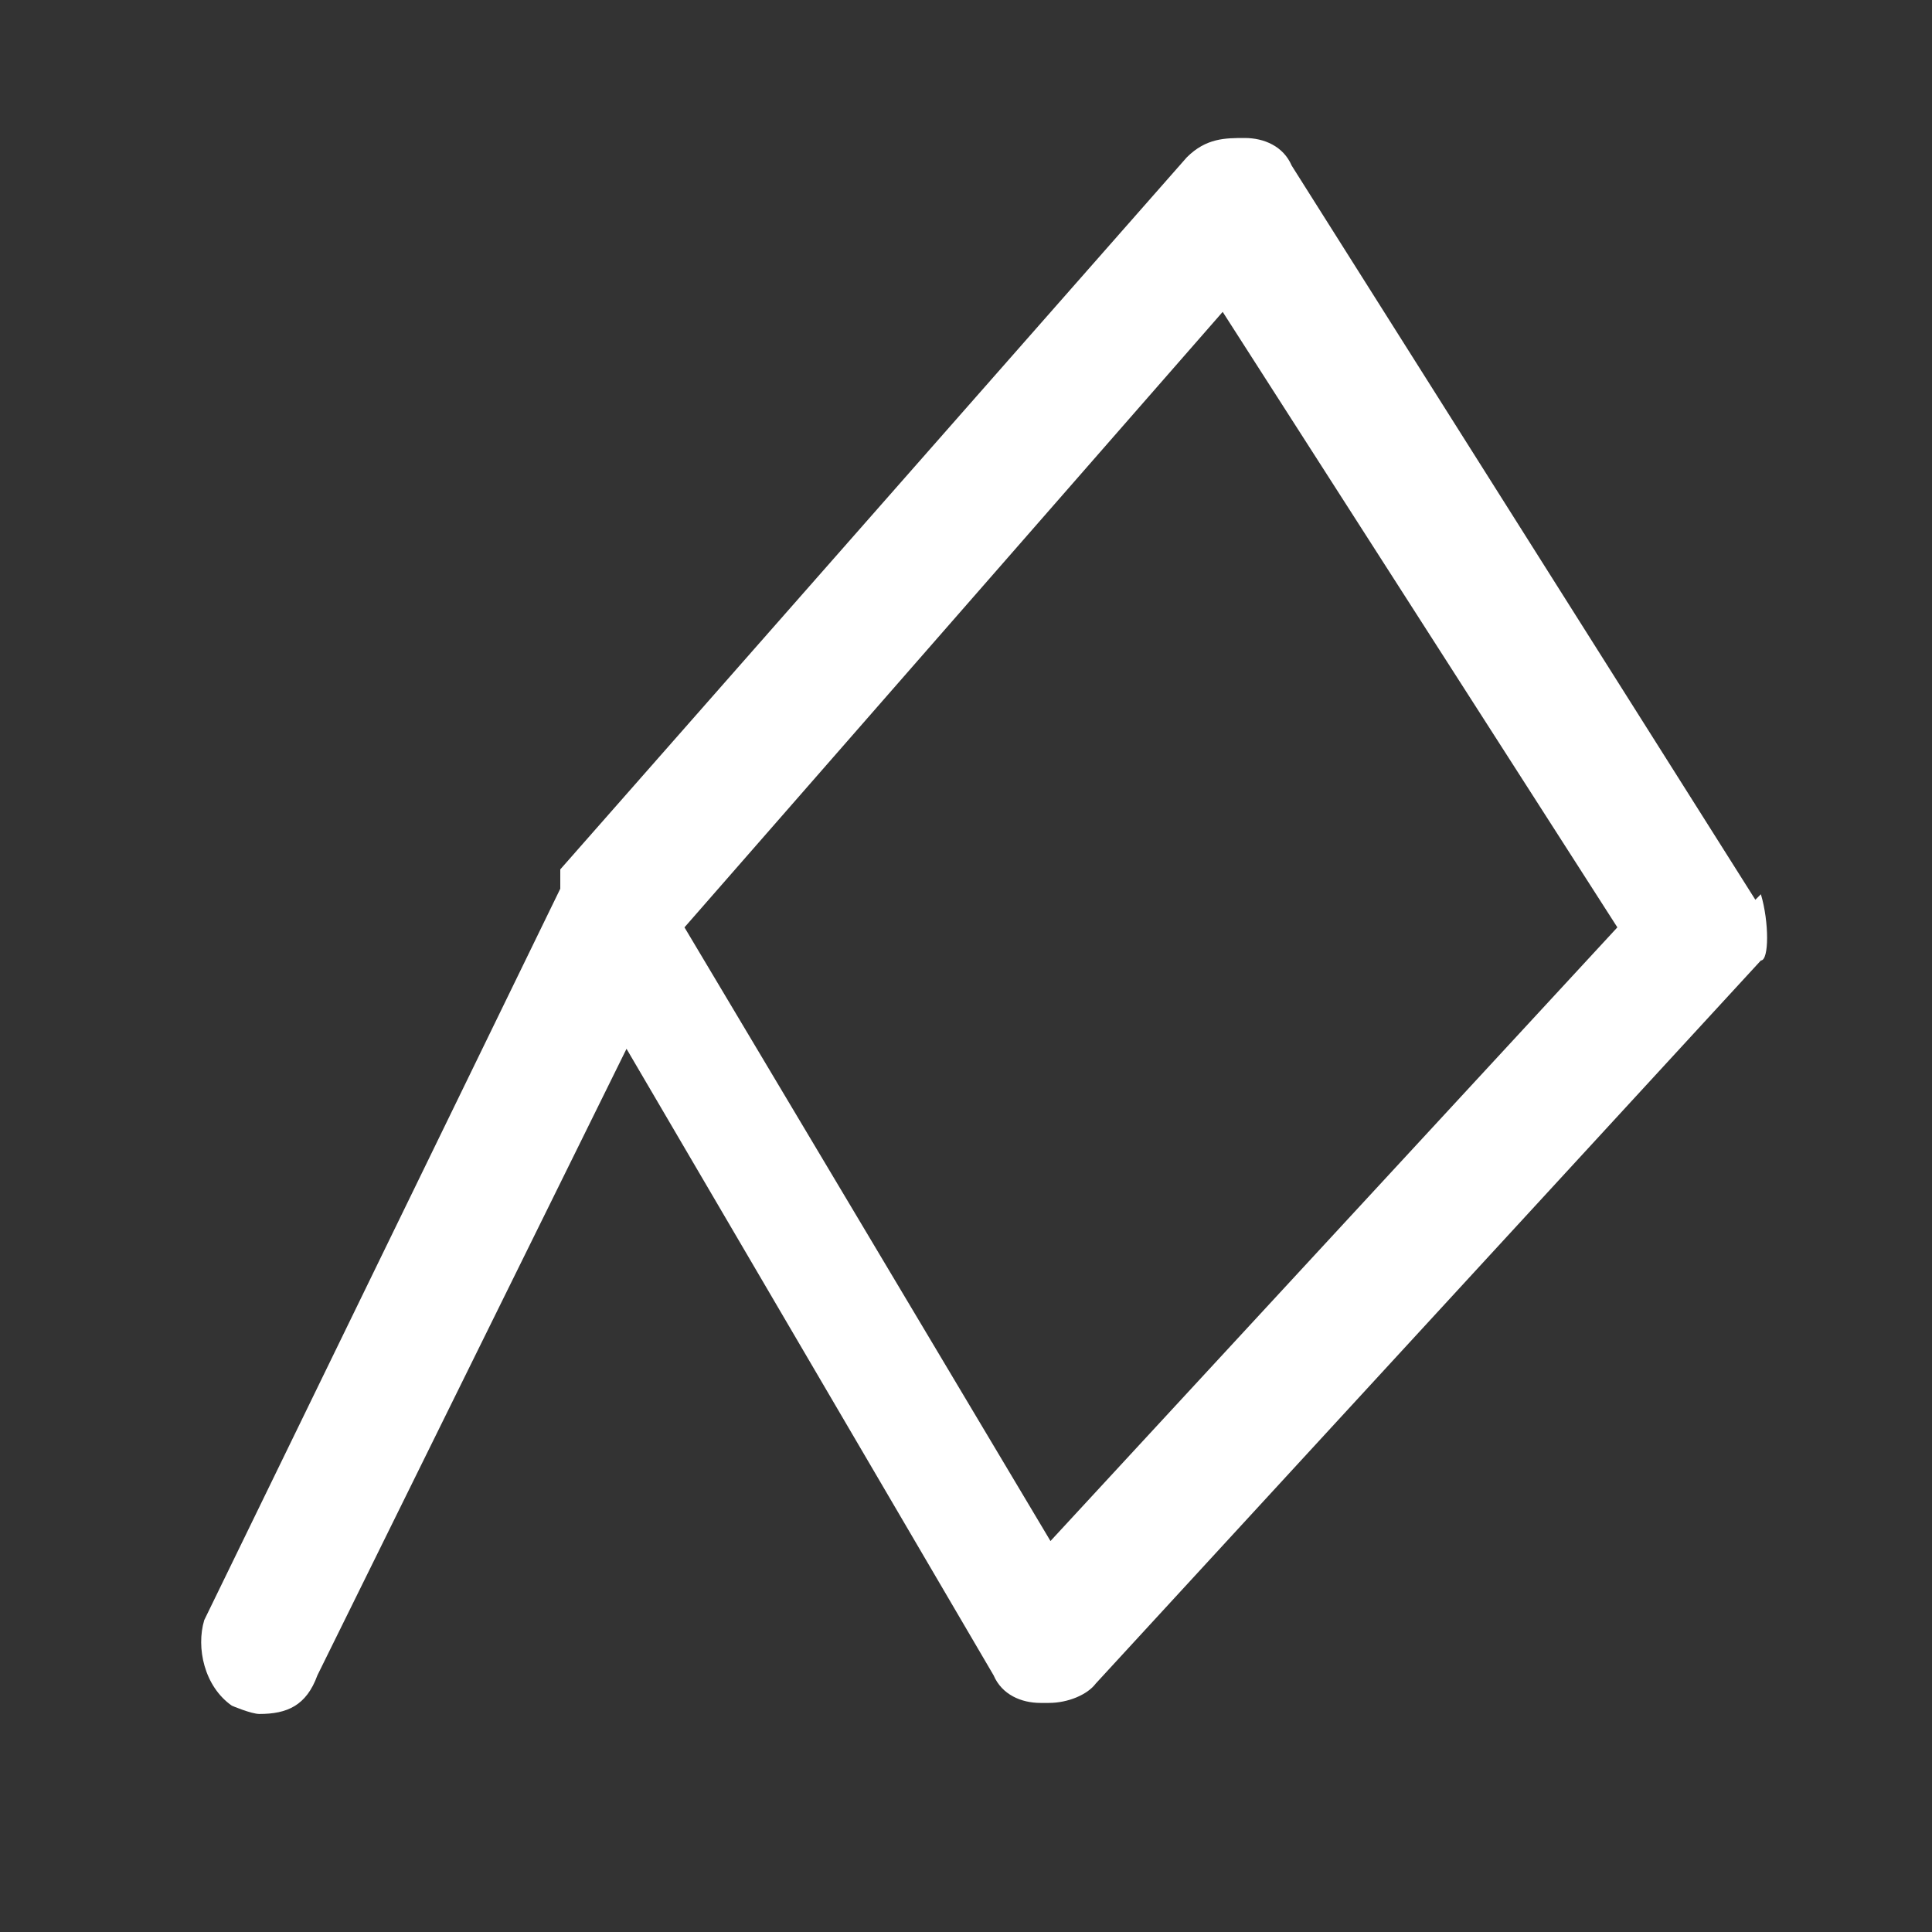
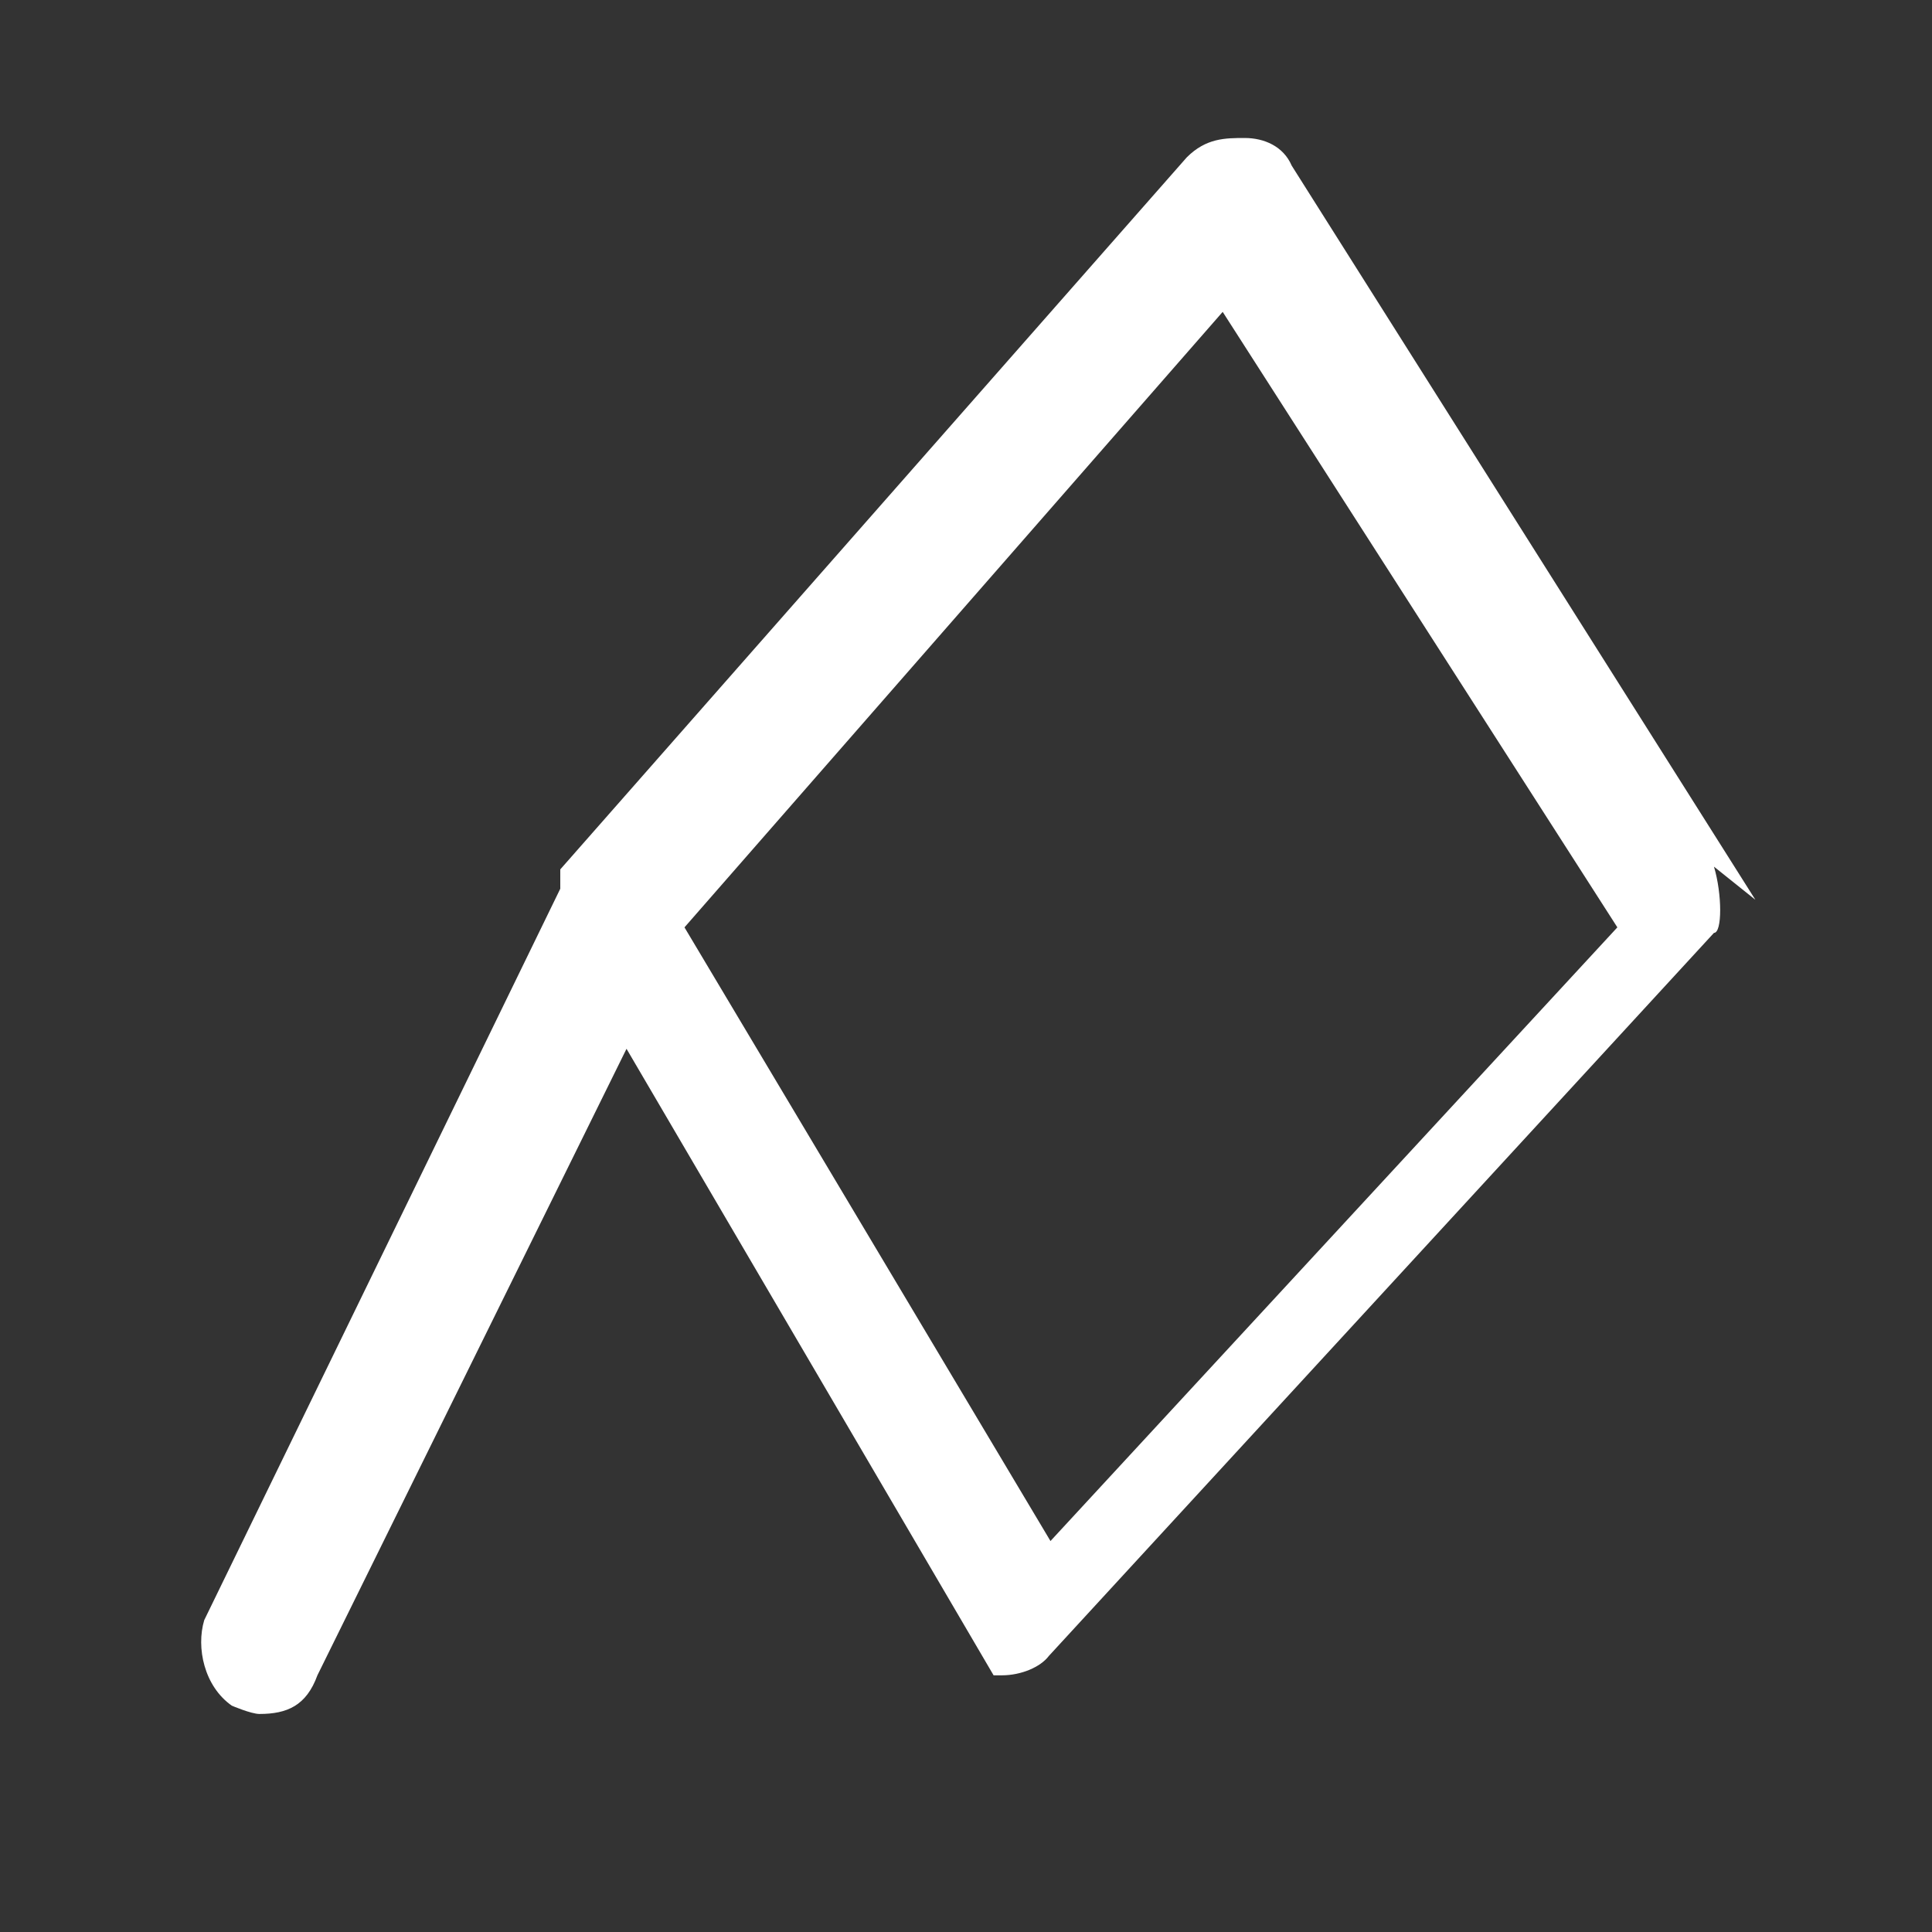
<svg xmlns="http://www.w3.org/2000/svg" id="Camada_1" version="1.1" viewBox="0 0 70 70">
  <rect x="0" y="0" width="70" height="70" fill="#333333" stroke="none" />
  <defs>
    <style>
      .st0 {
        fill: #009e3d;
      }

      .st0, .st1, .st2, .st3, .st4, .st5, .st6 {
        display: none;
      }

      .st1 {
        fill: #0069b4;
      }

      .st2 {
        fill: #8d3310;
      }

      .st7 {
        fill: #fff;
      }

      .st3 {
        fill: #c07b02;
      }

      .st4 {
        fill: #90a3b2;
      }

      .st5 {
        fill: #954b97;
      }

      .st6 {
        fill: #d20a11;
      }
    </style>
  </defs>
  <g id="Camada_11" data-name="Camada_1">
-     <path class="st6" d="M40.2,18.6c0,3.5-2.8,6.6-6.6,6.6s-6.3-3.1-6.3-6.6,2.8-6.6,6.6-6.6,6.3,3.1,6.3,6.6M44.7,18.6c0-5.9-4.9-11.2-11.2-11.2s-10.8,5.2-10.8,11.2,4.9,11.2,11.2,11.2,10.8-4.9,10.8-11.2M57.6,37.4c-.3,2.1-1,5.2-3.8,8-3.8,4.2-10.5,6.3-19.9,6.3s-15.7-2.1-19.5-6.3c-2.8-2.8-3.5-5.9-3.8-8h47.1ZM62.2,35c0-1-1-2.1-2.1-2.1H8.4c-1,0-2.1,1-2.1,2.1s-.3,7.3,4.9,13.3c4.5,4.9,11.5,7.3,20.9,7.7v4.2h-8.4c-1.4.3-2.4,1.4-2.4,2.4s1,2.4,2.4,2.4h20.6c1.4,0,2.1-1,2.1-2.1s-1-2.4-2.1-2.4h-7.7v-4.2c9.4-.3,16.4-3.1,20.9-7.7,5.2-6.3,4.5-13.3,4.5-13.6" />
-     <path class="st3" d="M55.2,49.7c1.4,1.4,2.8,2.4,2.4,2.4,0,.3-.7.3-1.4.3h-16.4v2.4c0,2.8-2.4,5.2-5.9,5.2s-5.6-2.1-5.6-5.2v-1c0-.7-1.7-1-3.5-1h-12.9c-.7,0-1-.3-1.4-.3,0,0,1-1.4,2.4-2.4,4.9-4.2,9.1-14,9.1-25.1s6.6-8.4,8-8.7h1.7s.3-3.5,2.4-3.5,2.1,3.5,2.1,3.5h1.4c1.4,0,8,1.7,8,8.7.3,10.8,4.5,20.6,9.4,24.8M62.9,51.4v-1l-1-.7c-7.3-5.6-11.2-14.7-11.2-24.8s-5.2-11.9-10.5-12.9c-.3-2.8-3.8-4.2-5.9-4.2s-5.6,1-5.9,3.8c-5.6,1.4-10.8,6.3-10.8,13.3,1,8-4.2,18.8-11.2,24.8l-1,.7v1c0,3.5,2.8,5.9,6.3,5.9h12.2c1.4,4.2,5.6,7.7,10.5,7.7s9.1-3.1,10.1-7.7h12.2c3.5,0,6.3-2.8,6.3-5.9" />
-     <path class="st1" d="M43.7,22.1c0,5.2-4.5,9.8-9.8,9.8s-9.8-4.5-9.8-9.8,4.5-9.8,9.8-9.8,9.8,4.2,9.8,9.8M48.6,22.1c0-8-6.6-14.3-14.3-14.3s-14.3,6.3-14.3,14.3,6.6,14.3,14.3,14.3,14.3-6.3,14.3-14.3M58,56.3c0,2.8-.7,3.1-1.4,3.1-.7.3-2.1.3-3.5.7,0-1.7.3-4.5,1-7,.3-1,.7-2.1,1-2.8,2.1,2.1,2.8,4.2,2.8,5.9M53.1,44.8c-.7,1.4-1.7,4.2-2.8,7-1,3.1-1.4,6.3-1.4,8.4h-7.3c0-2.4.7-6.3,2.1-11.2,1.4-4.5,3.8-7.7,5.2-9.1,0,0,4.2,4.9,4.2,4.9ZM40.5,44.8c-.3.7-.7,1.7-1,2.8-1.7,5.6-2.4,10.1-2.4,12.6h-4.5c0-2.8-.7-7.3-2.4-12.6-.3-1-.7-2.1-1-2.8,1.7,0,3.5-.3,5.2-.3s4.2.3,6.3.3M28,60.1h-7.3c0-2.1,0-5.6-1.4-8.4-1-3.1-2.1-5.6-2.8-7l4.2-4.9c1.4,1.7,3.8,4.5,5.2,9.1,1.4,4.9,1.7,9.1,2.1,11.2M16.1,60.1c-5.2,0-5.9-.7-5.9-3.8s1-4.9,3.5-7c0,1,1,2.4,1.4,3.5.7,2.8,1,5.6,1,7.3M57.3,46.2c.3-.3.3-.7.3-.7.3-.7.3-1.7-.3-2.4l-6.6-8c-.7-1-2.1-1-3.1-.3,0,0-2.4,2.1-4.9,5.9-2.4-.3-5.6-.7-8.7-.7s-5.2.3-7.7.3c-2.4-3.8-4.9-5.6-4.9-5.6-1-.7-2.4-.7-3.1.3l-6.6,8c-.7.7-.7,1.7,0,2.4h0c-3.1,2.4-6.3,5.9-6.3,10.8.7,8.7,7,8.7,12.9,8.7h33.1c2.8,0,5.6,0,7.7-1,2.8-1,4.2-3.8,4.2-7.3,0-5.9-3.5-9.1-5.6-10.5" />
-     <path class="st7" d="M38.1,55.9l-13.3-22.3,19.5-22.3,14.3,22.3s-20.6,22.3-20.6,22.3ZM63.6,32.6L46.8,6c-.3-.7-1-1-1.7-1s-1.4,0-2.1.7l-22.7,25.8c0,.2,0,.5,0,.7h0l-12.9,26.5c-.3,1,0,2.4,1,3.1,0,0,.7.3,1,.3,1,0,1.7-.3,2.1-1.4l11.2-22.7,13.3,22.7c.3.7,1,1,1.7,1h.3c.7,0,1.4-.3,1.7-.7l24.1-26.2c.3,0,.3-1.4,0-2.4" />
+     <path class="st7" d="M38.1,55.9l-13.3-22.3,19.5-22.3,14.3,22.3s-20.6,22.3-20.6,22.3ZM63.6,32.6L46.8,6c-.3-.7-1-1-1.7-1s-1.4,0-2.1.7l-22.7,25.8c0,.2,0,.5,0,.7h0l-12.9,26.5c-.3,1,0,2.4,1,3.1,0,0,.7.3,1,.3,1,0,1.7-.3,2.1-1.4l11.2-22.7,13.3,22.7h.3c.7,0,1.4-.3,1.7-.7l24.1-26.2c.3,0,.3-1.4,0-2.4" />
    <path class="st2" d="M51.7,33.6c0,7.3-3.8,13.6-8.4,13.6s-8.4-6.3-8.4-13.6,3.8-13.6,8.4-13.6,8.4,6.3,8.4,13.6M55.9,33.6c0-10.1-5.6-18.1-12.9-18.1s-12.9,8-12.9,18.1,5.6,18.1,12.9,18.1,12.9-8,12.9-18.1M59.7,33.6c0,13.3-8,24.1-17.8,24.1h0c-9.8,0-17.8-10.8-17.8-24.1s8-24.1,17.8-24.1,17.8,10.8,17.8,24.1M30.1,9.5c-6.3,5.2-10.1,14-10.1,24.1s4.2,19.2,10.1,24.1h-1.4c-9.8,0-17.8-10.8-17.8-24.1S18.9,9.5,28.7,9.5h1.4ZM64.3,33.6c0-15.7-9.8-28.3-22-28.6h-13.6c-12.2,0-22.3,12.9-22.3,28.6s10.1,28.6,22.3,28.6h13.3c12.2,0,22.3-12.9,22.3-28.6" />
-     <path class="st4" d="M44.7,19.7c0,5.2-4.2,9.8-9.8,9.8-5.2-.3-9.4-4.5-9.4-9.8s4.2-9.8,9.8-9.8,9.4,4.2,9.4,9.8M49.6,19.7c0-7.7-6.3-14.3-14.3-14.3s-14.3,6.3-14.3,14.3,6.3,14,14.3,14,14.3-6.3,14.3-14M59,53.5c0,2.8-.7,3.1-1.4,3.1-1.4.7-3.5.7-5.9.7H18.9c-6.6,0-7.3-.3-7.3-3.8,0-5.2,5.2-11.9,23.7-11.9s23.7,6.6,23.7,11.9M63.6,53.5c0-9.4-10.8-13.6-13.6-14.7-2.8-.7-8.4-1.7-14.7-1.7s-11.5.7-14.7,1.7-13.6,5.2-13.6,14.7,6.3,8.4,12.2,8.4h32.4c3.1,0,5.9,0,8-1,2.4-1,3.8-3.5,3.8-7.3" />
    <path class="st5" d="M58,57c-1.4.7-3.5.7-6.3.7H18.9c-6.6,0-7.3-.3-7.3-3.8v-.7h0v-1.4c1.4-4.9,7.3-9.8,23.7-9.8s24.1,6.3,24.1,11.9-1,3.1-1.4,3.1M18.9,24.5c.7-1.4,1.4-2.8,2.1-3.8,0,7.3,6.6,12.9,14.3,12.9s14.3-6.3,14.3-14c1,1.4,1.7,3.1,2.4,4.9,3.1,7,4.9,13.6,5.9,18.8-3.1-2.4-6.6-3.8-8-4.2-2.8-1-8.4-2.1-14.7-2.1s-11.9.7-15,1.7c-1.4.3-4.5,1.7-7.7,3.8,1.4-4.9,3.1-11.5,6.3-18.1M45.1,19.3c0,5.2-4.5,9.8-9.8,9.8s-9.8-4.2-9.8-9.8,1.4-5.9,3.8-7.7c1.7-1,3.5-1.7,4.5-1.7h1.4c5.2-.3,9.8,4.2,9.8,9.4M63.9,52.8c0-.7-.3-14.7-7.7-30.3-4.2-9.4-10.1-14-14.3-15.7-1.4-.7-2.8-1.4-4.5-1.4h-2.4c-3.5,0-7,1.4-9.4,3.5-3.5,2.4-7.7,6.6-11.2,14-5.6,12.2-7,23-7.3,27.9-.3,1-.3,2.1-.3,3.1,0,8.4,6.3,8.4,12.2,8.4h32.8c3.1,0,5.9,0,8-1,2.8-1,4.2-3.8,4.2-7.3v-1h0Z" />
-     <path class="st0" d="M13.7,47.9h27.2c2.1,0,3.5-1,3.8-3.1,1-3.5,8-30.3,9.1-33.1.3-.7,0-1.4,0-1.7h-25.8s-2.1,0-2.4,2.1c-.7,2.1-8.4,25.1-11.9,36.3M45.1,62.2H13.3c-3.1,0-6.6-2.4-6.6-7s.3-2.4.7-3.5c4.5-13.6,13.3-39.1,13.6-41.5,1-3.8,4.2-5.2,7-5.2h24.8c1.7,0,3.5.7,4.5,2.4s1.4,3.8.7,5.9c-1,2.8-8,29-8.7,32.8-1,4.2-4.2,6.3-8.4,6.3H13.7s-1.4,0-1.7,1h0v1.4c0,2.4,1.4,2.4,2.1,2.4h31.7c2.1,0,4.2-.7,4.9-2.8.3-1.4,7-25.1,9.4-34.2.3-1.4,1.7-2.1,2.8-1.7,1.4,0,2.1,1.7,1.7,2.8-.3,1.4-9.1,32.8-9.4,34.5-1.7,3.8-5.2,6.3-9.8,6.3" />
  </g>
</svg>